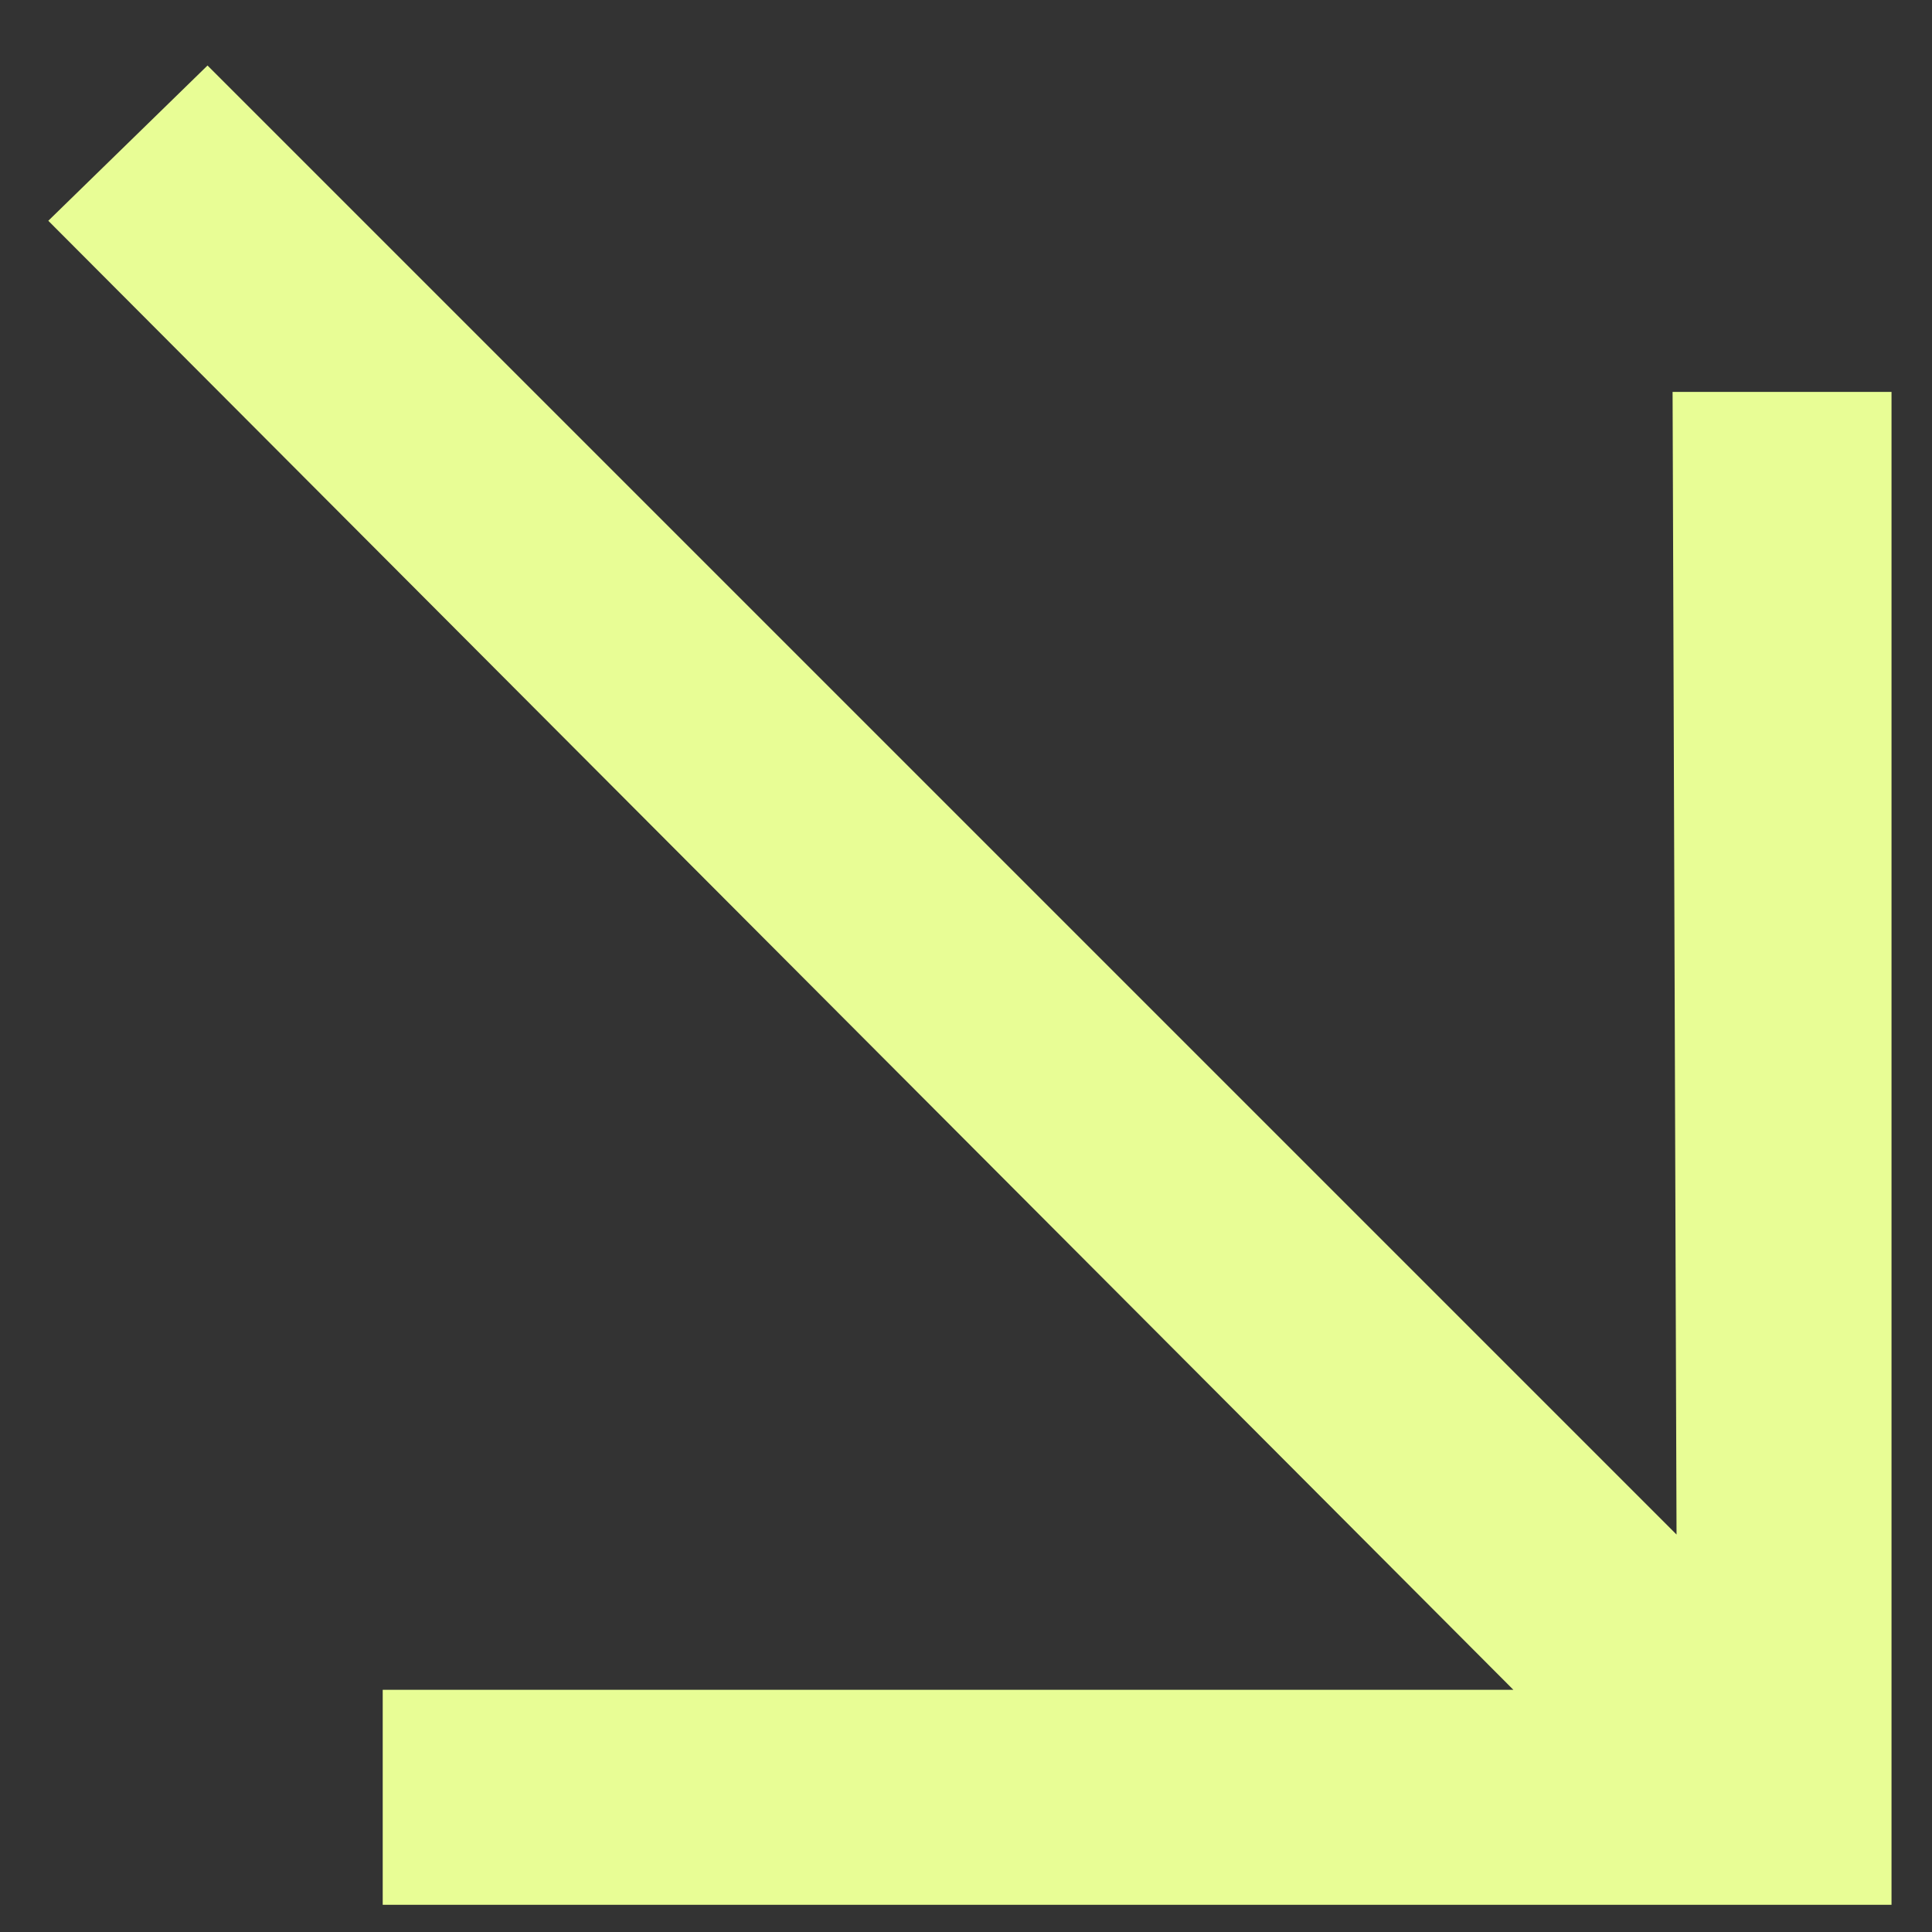
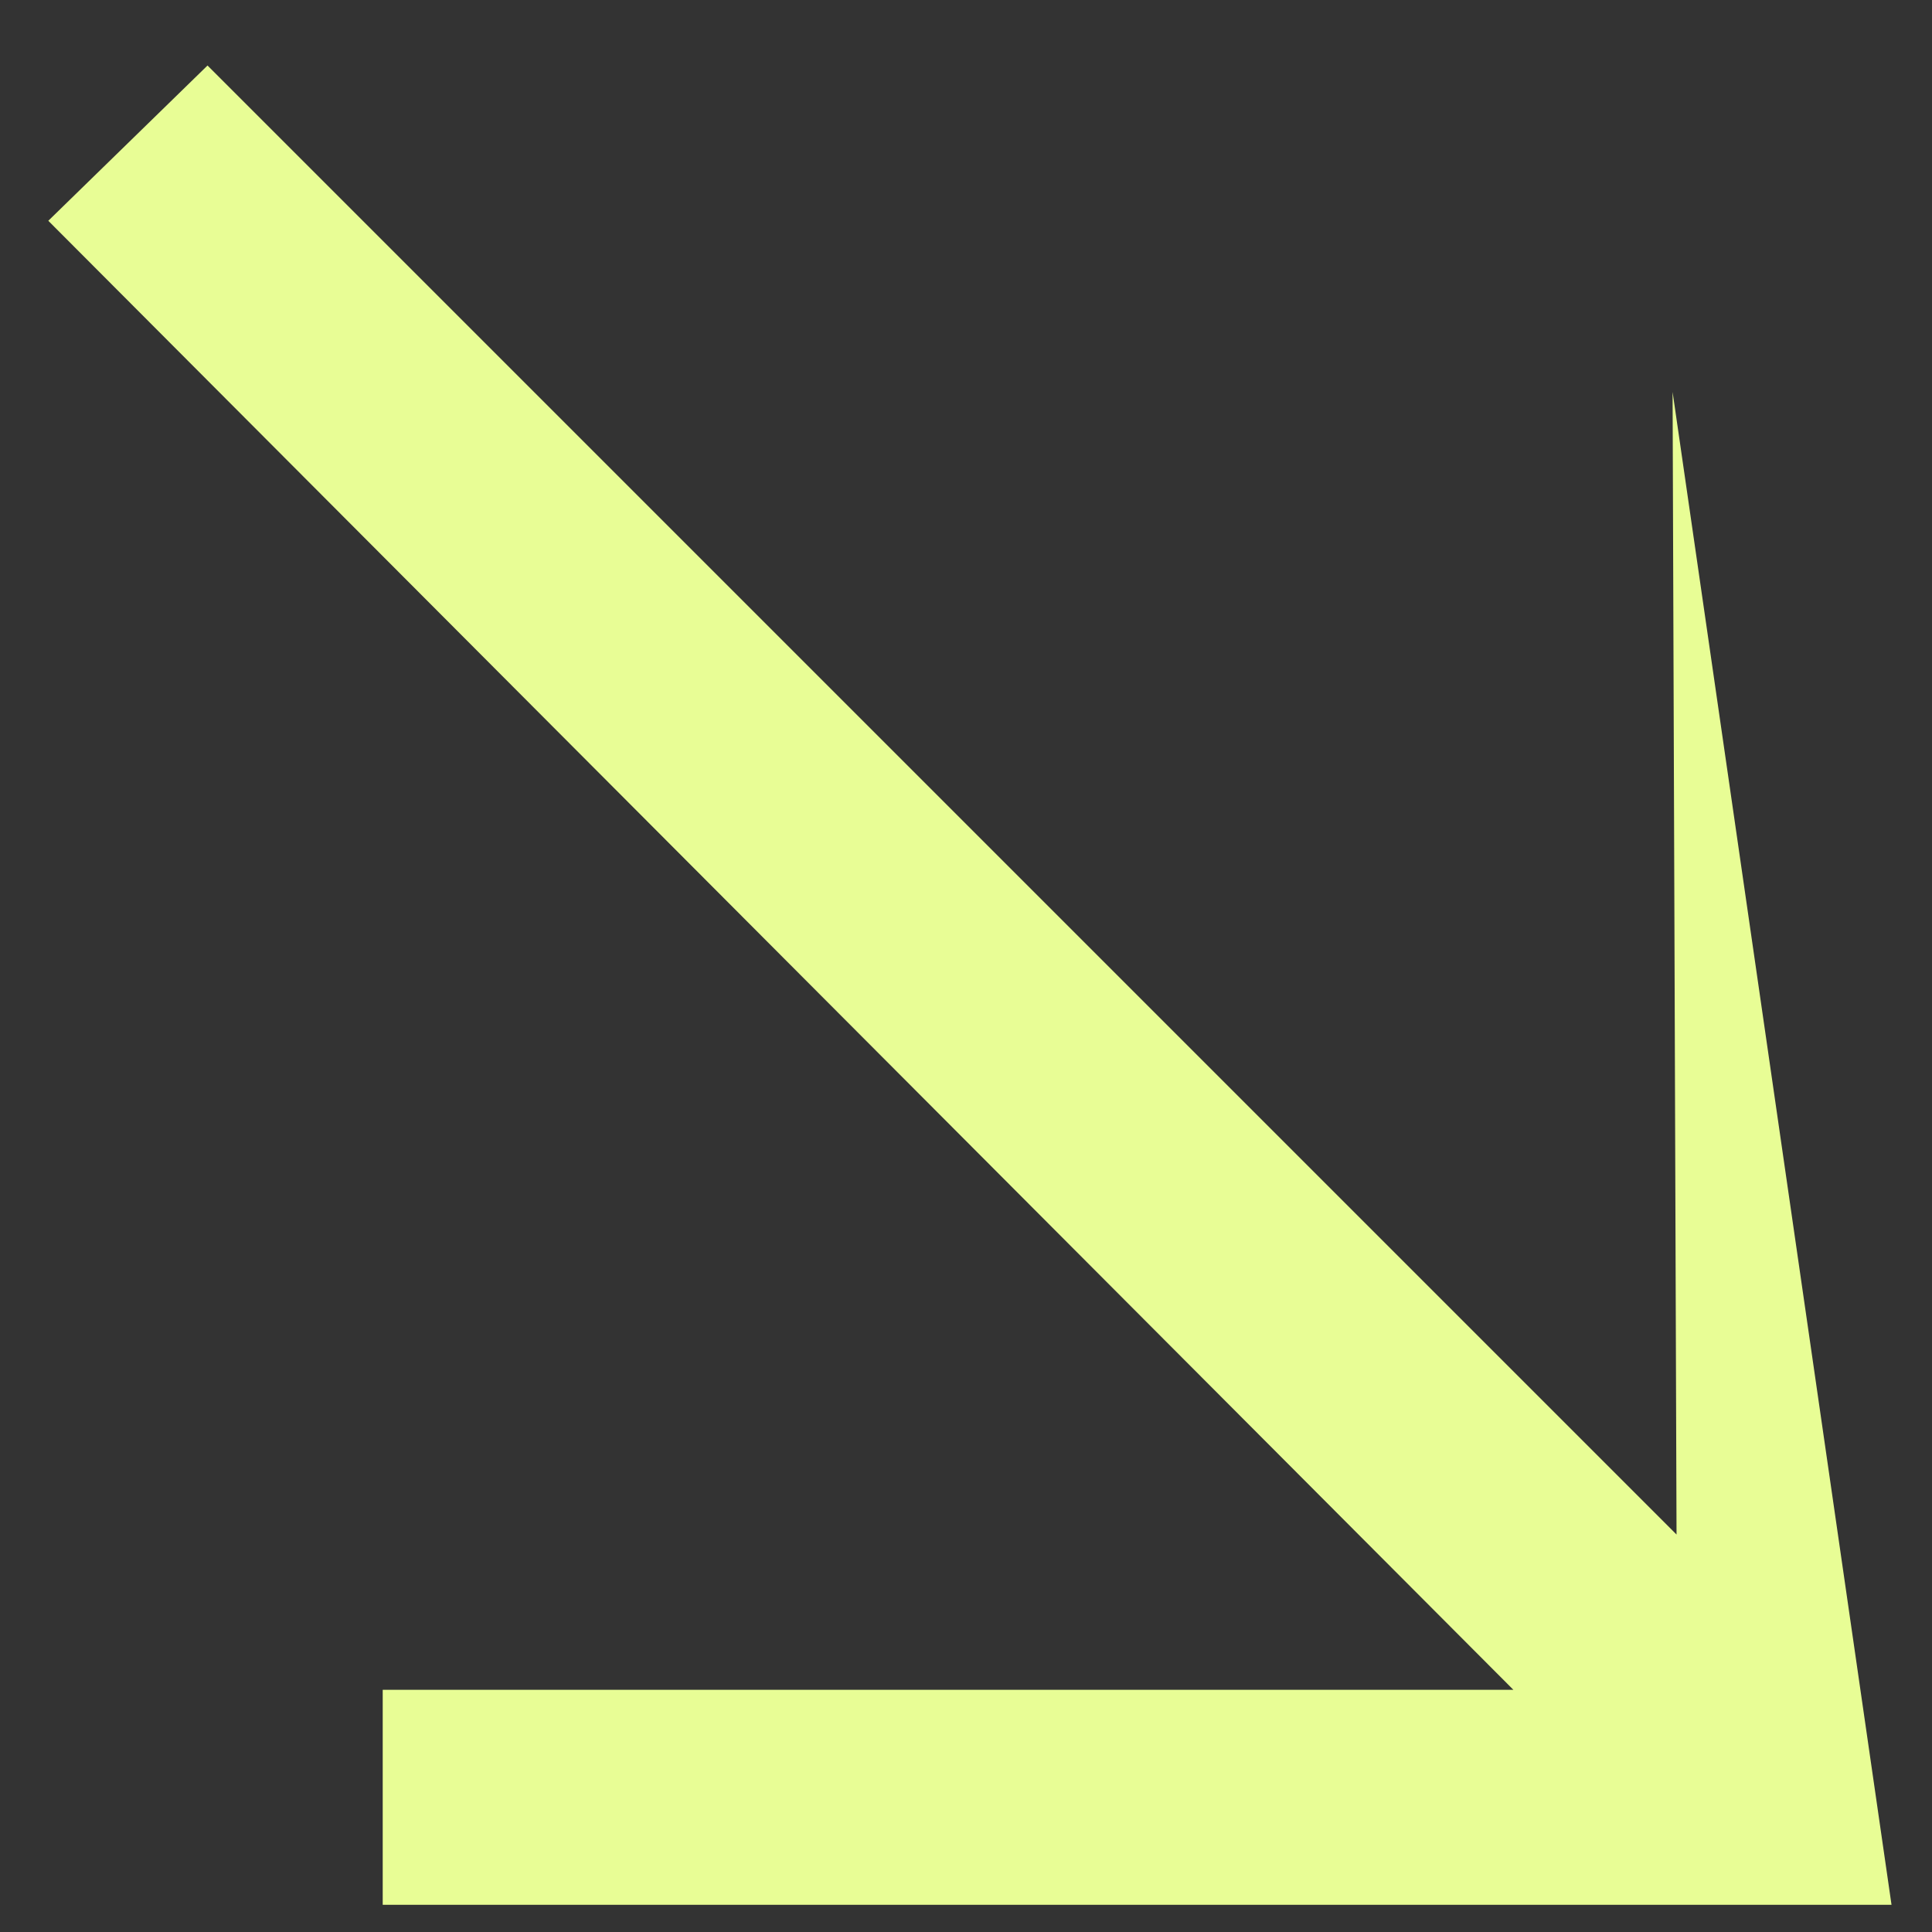
<svg xmlns="http://www.w3.org/2000/svg" width="22" height="22" viewBox="0 0 22 22" fill="none">
  <rect x="0" y="0" width="22" height="22" fill="#333333" stroke="none" />
-   <path d="M4.358 21.69L4.358 19.242L17.233 19.242L0.55 2.514L2.363 0.746L19.091 17.474L19.046 4.463L21.539 4.463L21.539 21.69L4.358 21.69Z" fill="#E8FD95" />
+   <path d="M4.358 21.69L4.358 19.242L17.233 19.242L0.55 2.514L2.363 0.746L19.091 17.474L19.046 4.463L21.539 21.69L4.358 21.69Z" fill="#E8FD95" />
</svg>